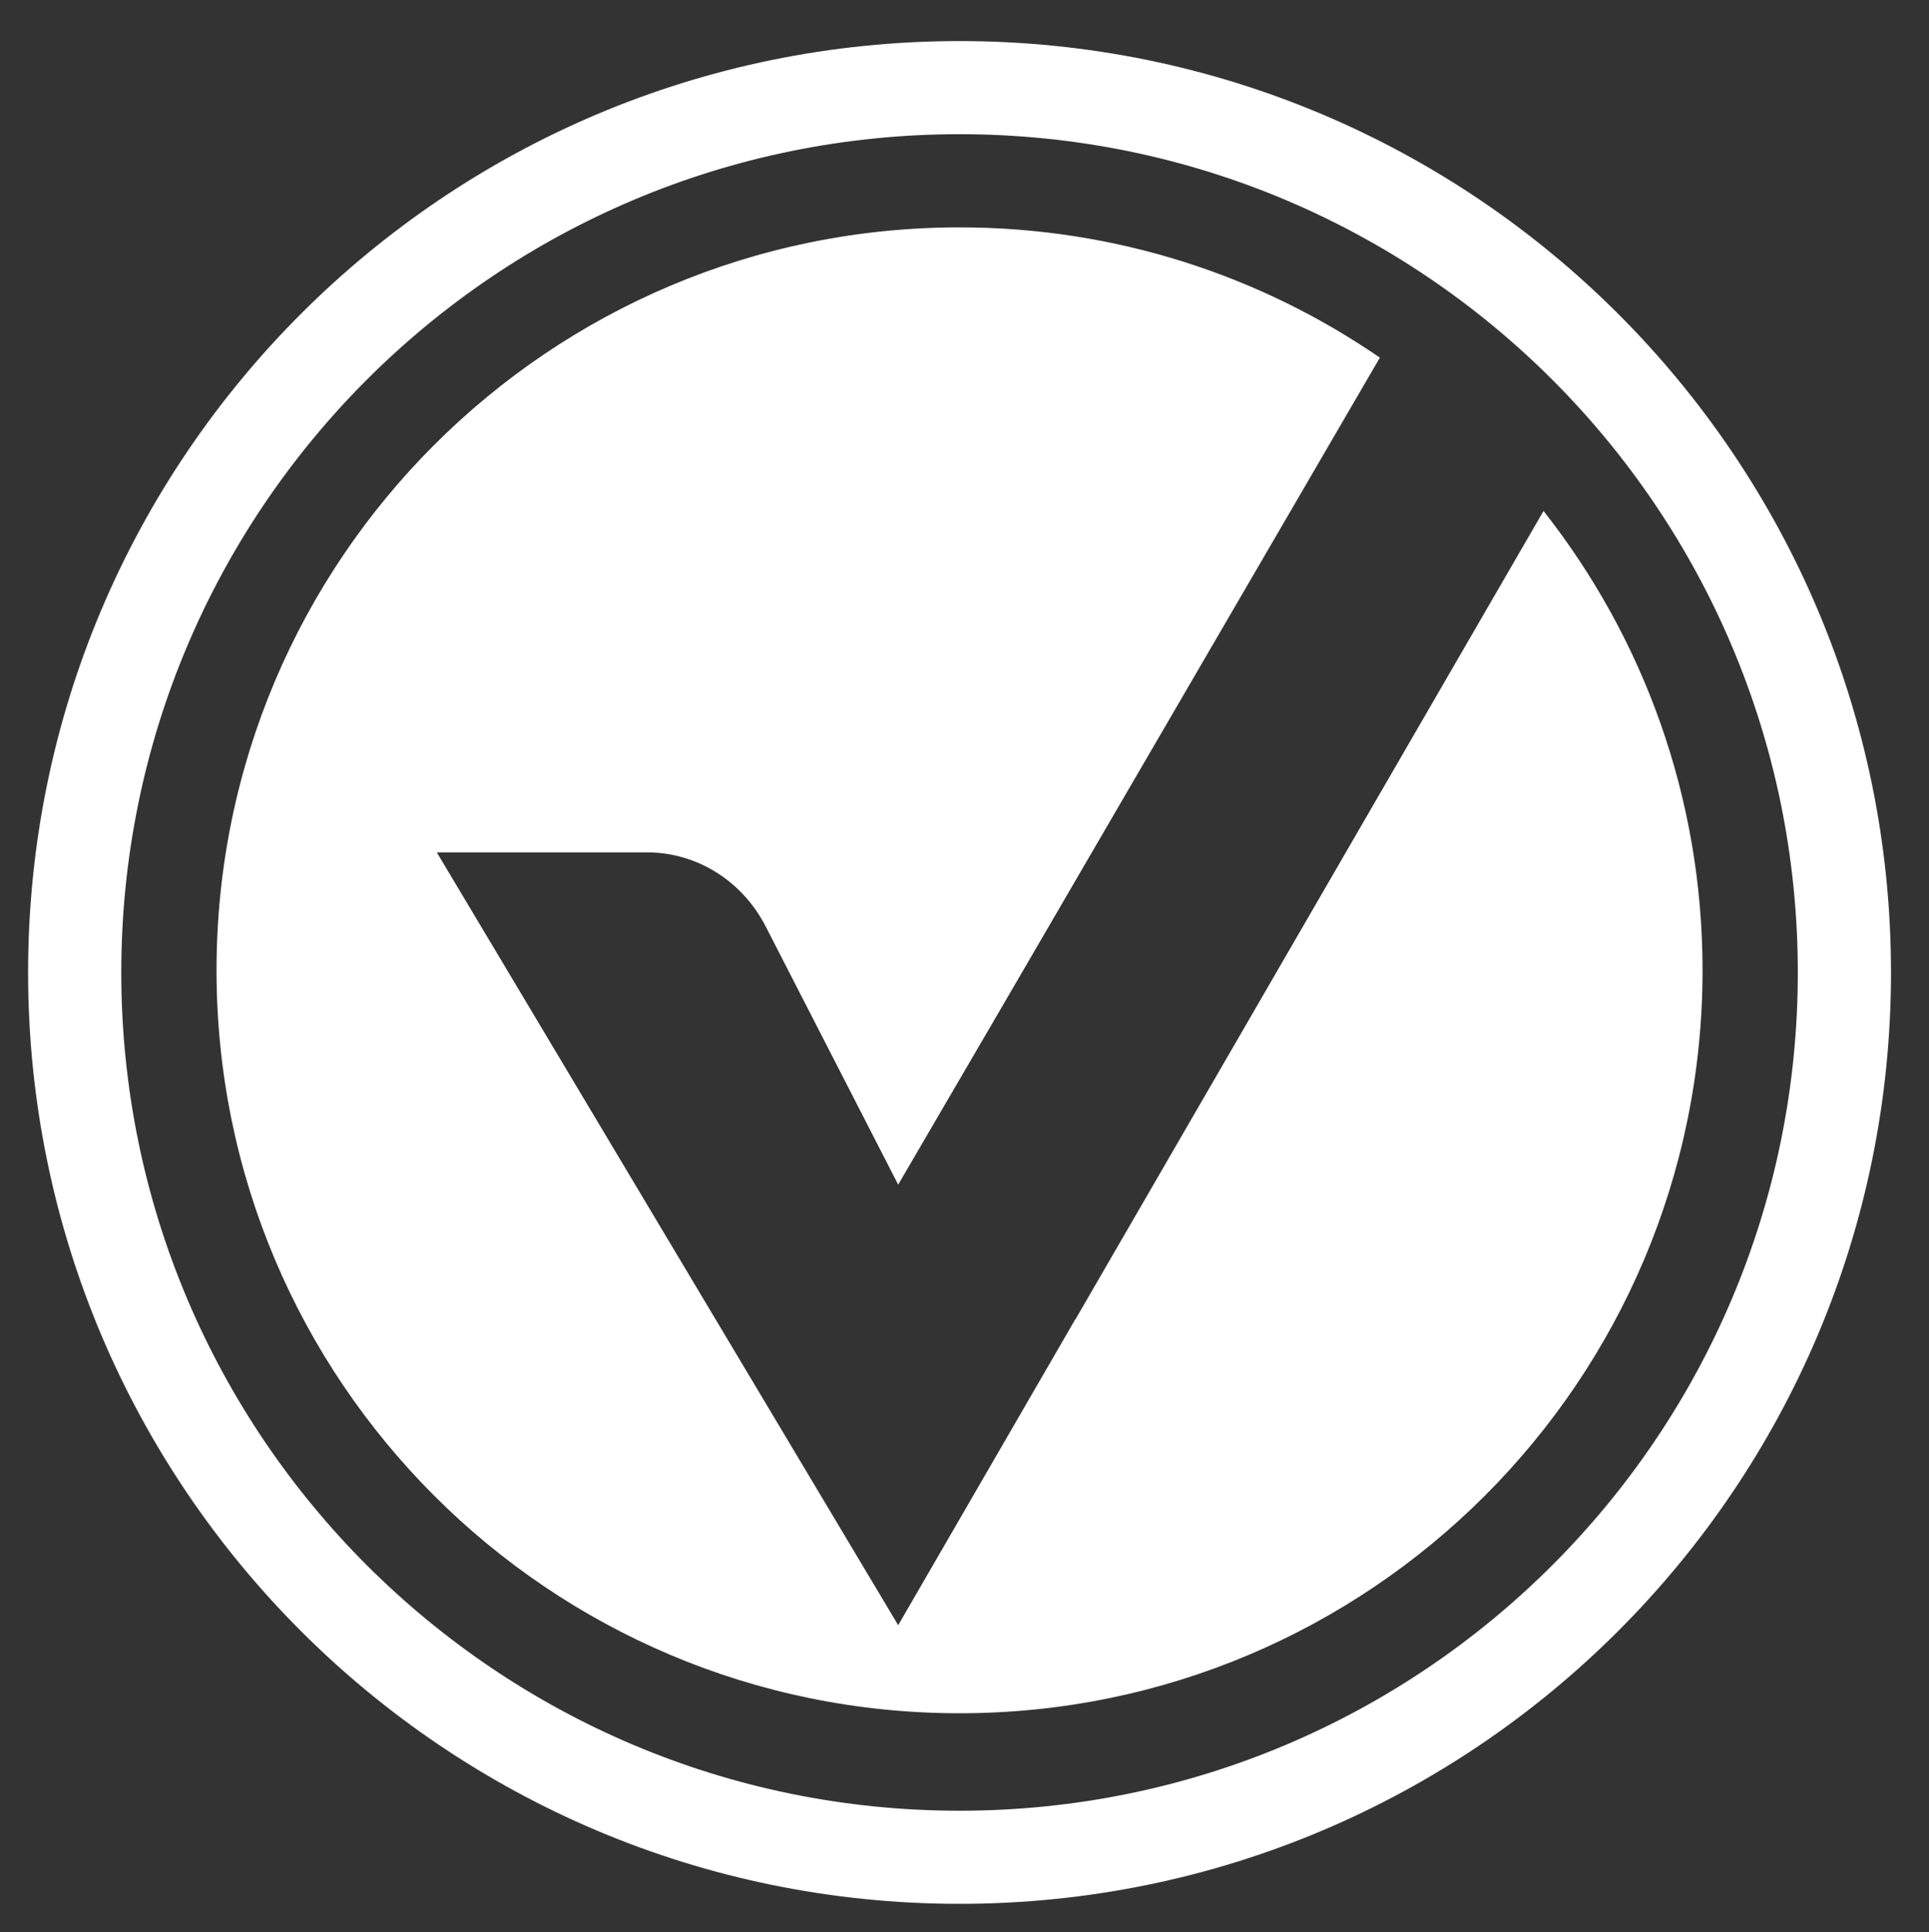
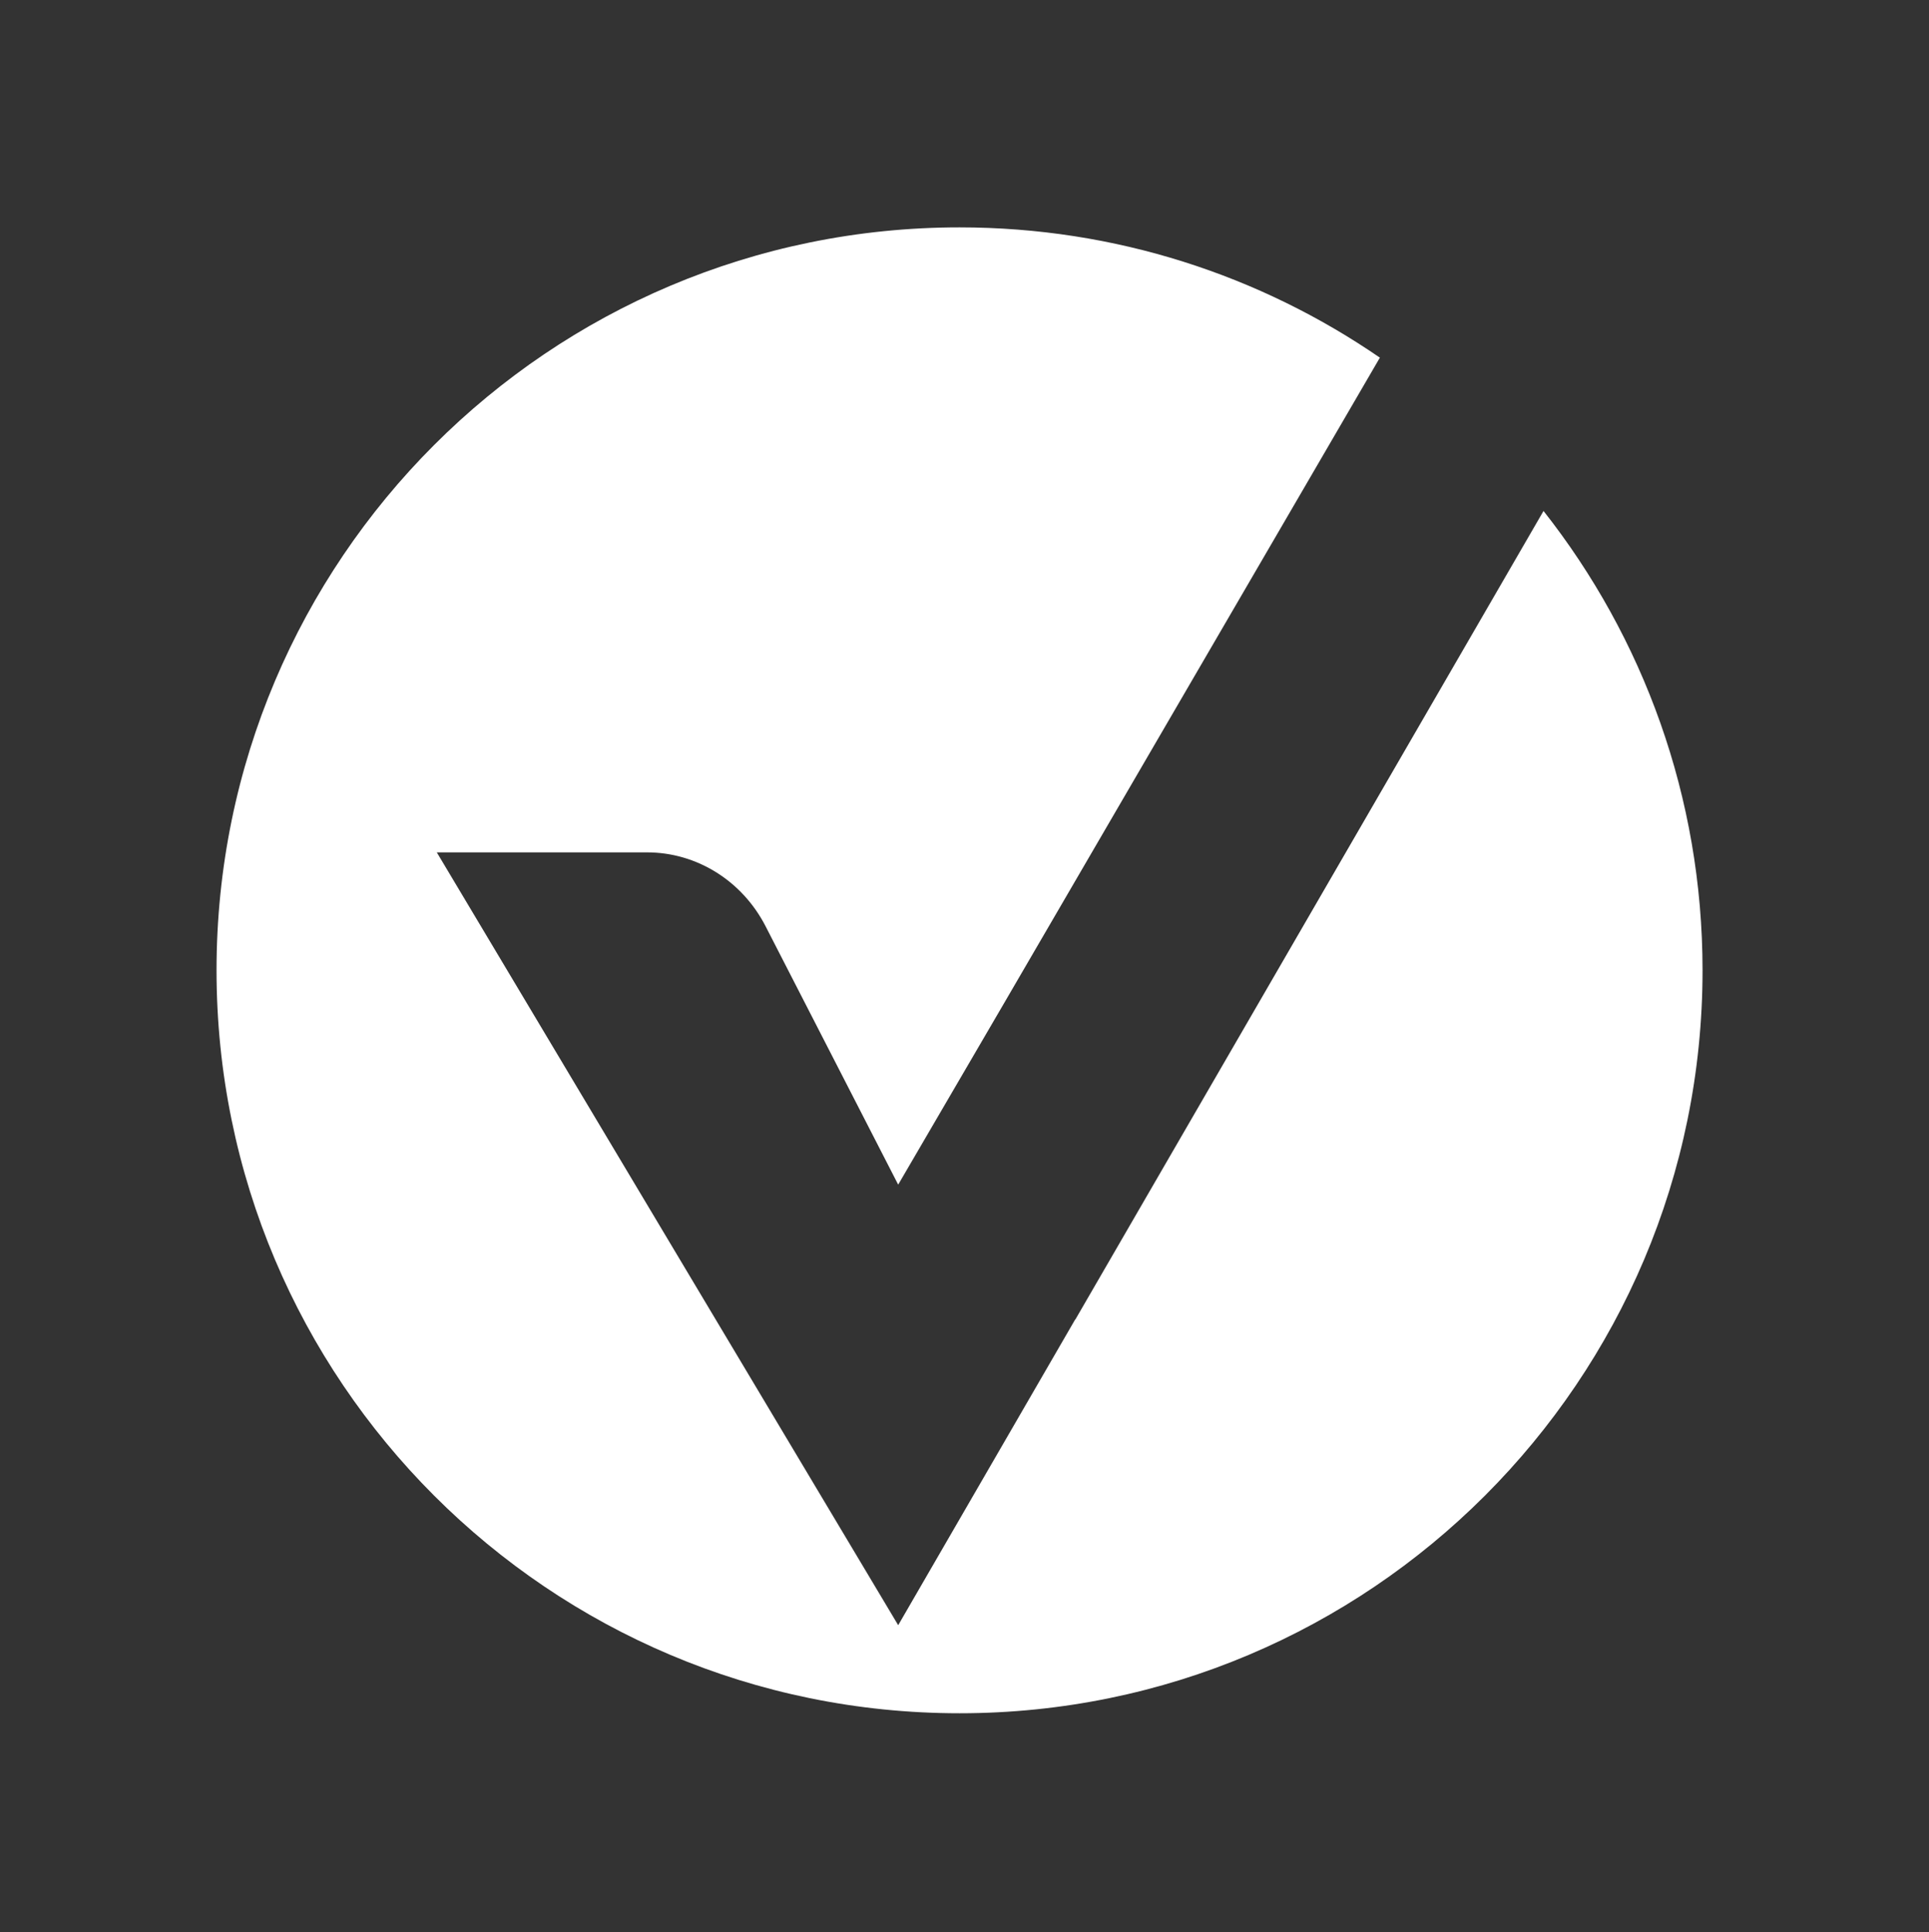
<svg xmlns="http://www.w3.org/2000/svg" version="1.1" id="katman_1" x="0px" y="0px" viewBox="0 0 225.013 225.402" enable-background="new 0 0 225.013 225.402" xml:space="preserve">
  <rect x="0" y="0" width="225.013" height="225.402" fill="#333333" stroke="none" />
-   <path fill="#ffffff" d="M111.929,211.226c-54.006,0-97.782-43.783-97.782-97.783c0-54.006,43.776-97.789,97.782-97.789  c54.006,0,97.782,43.783,97.782,97.789C209.711,167.442,165.935,211.226,111.929,211.226 M111.929,4.791  C51.921,4.791,3.278,53.435,3.278,113.443c0,60.001,48.644,108.644,108.651,108.644c60.007,0,108.651-48.644,108.651-108.644  C220.58,53.435,171.936,4.791,111.929,4.791" />
  <path fill="#ffffff" d="M125.425,153.948l-0.007-0.028l-20.646,35.664L50.952,99.432h24.53c5.779,0,11.091,3.31,13.819,8.615  l15.47,30.144l12.405-21.256l43.783-75.213c-13.941-9.583-30.833-15.198-49.031-15.198c-47.868,0-86.67,38.802-86.67,86.663  c0,47.869,38.801,86.67,86.67,86.67s86.67-38.801,86.67-86.67c0-20.223-6.935-38.837-18.55-53.582L125.425,153.948z" />
</svg>